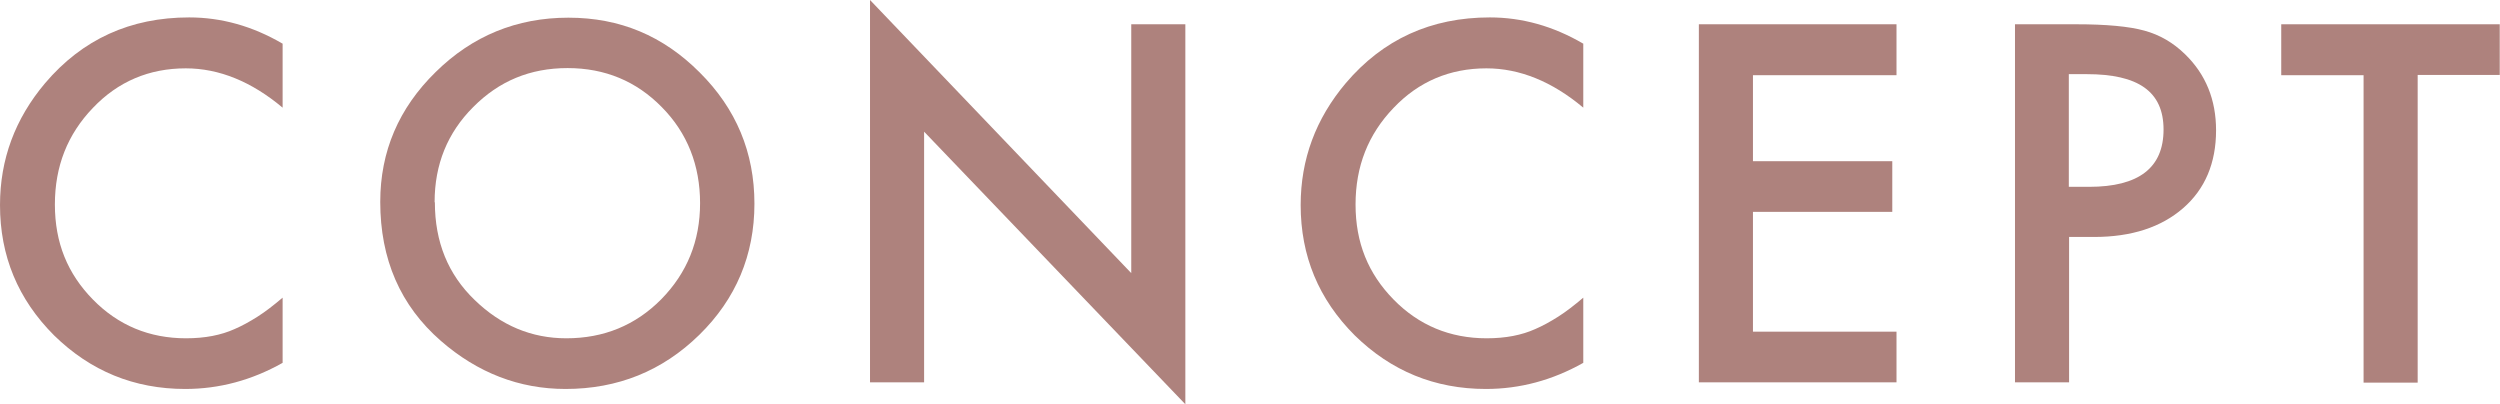
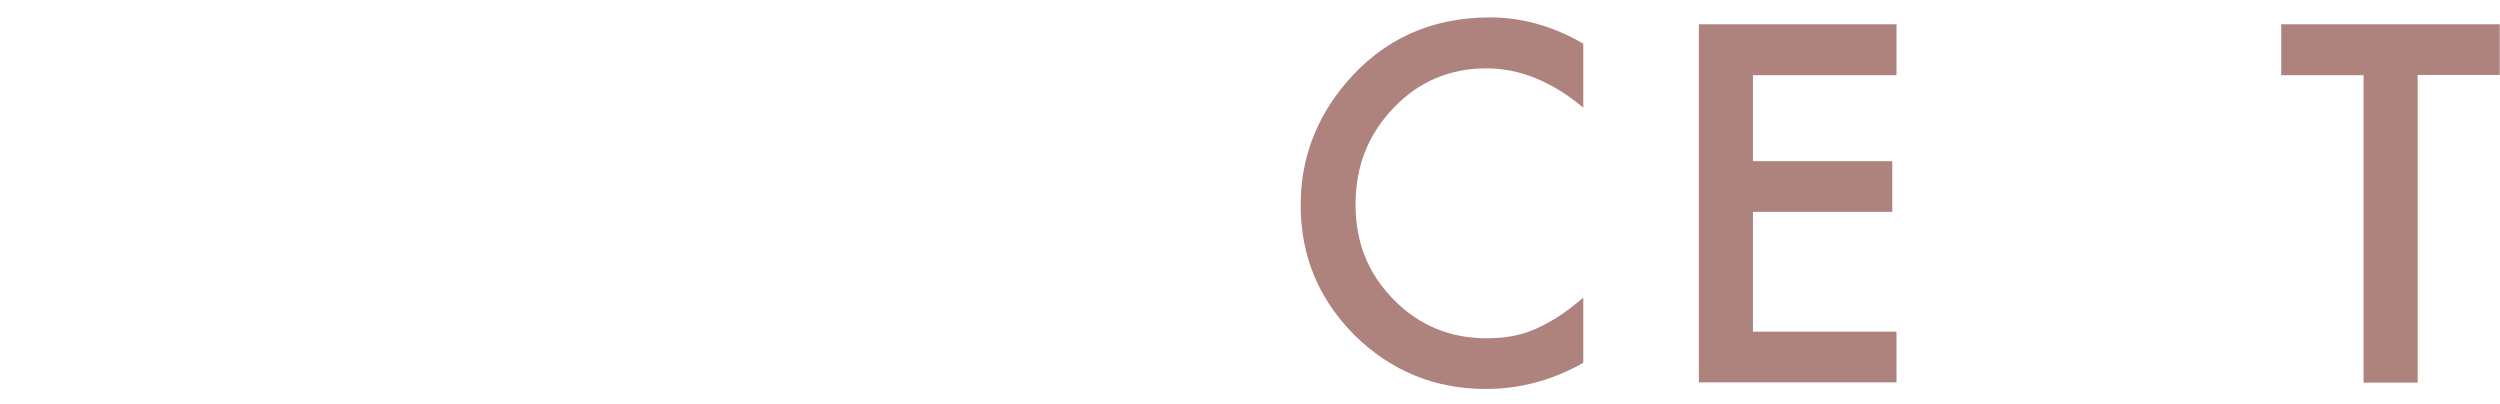
<svg xmlns="http://www.w3.org/2000/svg" id="_レイヤー_2" data-name="レイヤー 2" viewBox="0 0 94.74 15.32">
  <defs>
    <style>
      .cls-1 {
        fill: #ae827d;
      }
    </style>
  </defs>
  <g id="layout">
    <g>
-       <path class="cls-1" d="M10.71,1.65v2.43c-1.18-.99-2.41-1.49-3.67-1.49-1.39,0-2.57.5-3.52,1.5-.96,1-1.44,2.21-1.44,3.66s.48,2.62,1.44,3.6,2.14,1.47,3.53,1.47c.72,0,1.33-.12,1.84-.35.28-.12.57-.28.87-.47s.62-.44.95-.72v2.47c-1.17.66-2.4.99-3.69.99-1.94,0-3.59-.68-4.97-2.03-1.37-1.37-2.05-3.01-2.05-4.94,0-1.73.57-3.27,1.71-4.62C3.12,1.49,4.94.66,7.17.66c1.22,0,2.4.33,3.53.99Z" />
-       <path class="cls-1" d="M14.41,7.65c0-1.91.7-3.55,2.1-4.92,1.39-1.37,3.07-2.06,5.03-2.06s3.59.69,4.97,2.07c1.39,1.38,2.08,3.04,2.08,4.98s-.7,3.61-2.09,4.97c-1.4,1.37-3.09,2.05-5.07,2.05-1.75,0-3.33-.61-4.72-1.82-1.54-1.34-2.3-3.1-2.3-5.27ZM16.48,7.67c0,1.5.5,2.73,1.51,3.7,1,.97,2.16,1.45,3.47,1.45,1.42,0,2.62-.49,3.6-1.48.98-1,1.47-2.21,1.47-3.64s-.48-2.66-1.45-3.64c-.96-.98-2.15-1.48-3.57-1.48s-2.6.49-3.58,1.48c-.97.97-1.46,2.17-1.46,3.6Z" />
-       <path class="cls-1" d="M32.97,14.49V0l9.9,10.35V.92h2.05v14.4l-9.9-10.33v9.5h-2.05Z" />
      <path class="cls-1" d="M60,1.65v2.43c-1.18-.99-2.41-1.49-3.67-1.49-1.39,0-2.57.5-3.52,1.5-.96,1-1.44,2.21-1.44,3.66s.48,2.62,1.44,3.6,2.14,1.47,3.53,1.47c.72,0,1.33-.12,1.84-.35.28-.12.57-.28.87-.47s.62-.44.95-.72v2.47c-1.17.66-2.4.99-3.69.99-1.94,0-3.59-.68-4.97-2.03-1.37-1.37-2.05-3.01-2.05-4.94,0-1.73.57-3.27,1.71-4.62,1.41-1.66,3.23-2.49,5.46-2.49,1.22,0,2.4.33,3.53.99Z" />
      <path class="cls-1" d="M71.87,2.85h-5.44v3.26h5.28v1.92h-5.28v4.54h5.44v1.92h-7.49V.92h7.49v1.92Z" />
-       <path class="cls-1" d="M78.41,8.98v5.51h-2.05V.92h2.32c1.14,0,2,.08,2.58.24.59.16,1.1.46,1.55.9.78.76,1.17,1.72,1.17,2.88,0,1.24-.42,2.23-1.25,2.95s-1.95,1.09-3.37,1.09h-.95ZM78.41,7.08h.76c1.88,0,2.82-.72,2.82-2.17s-.97-2.1-2.91-2.1h-.68v4.27Z" />
      <path class="cls-1" d="M91.62,2.85v11.65h-2.05V2.85h-3.12V.92h8.28v1.92h-3.11Z" />
    </g>
  </g>
</svg>